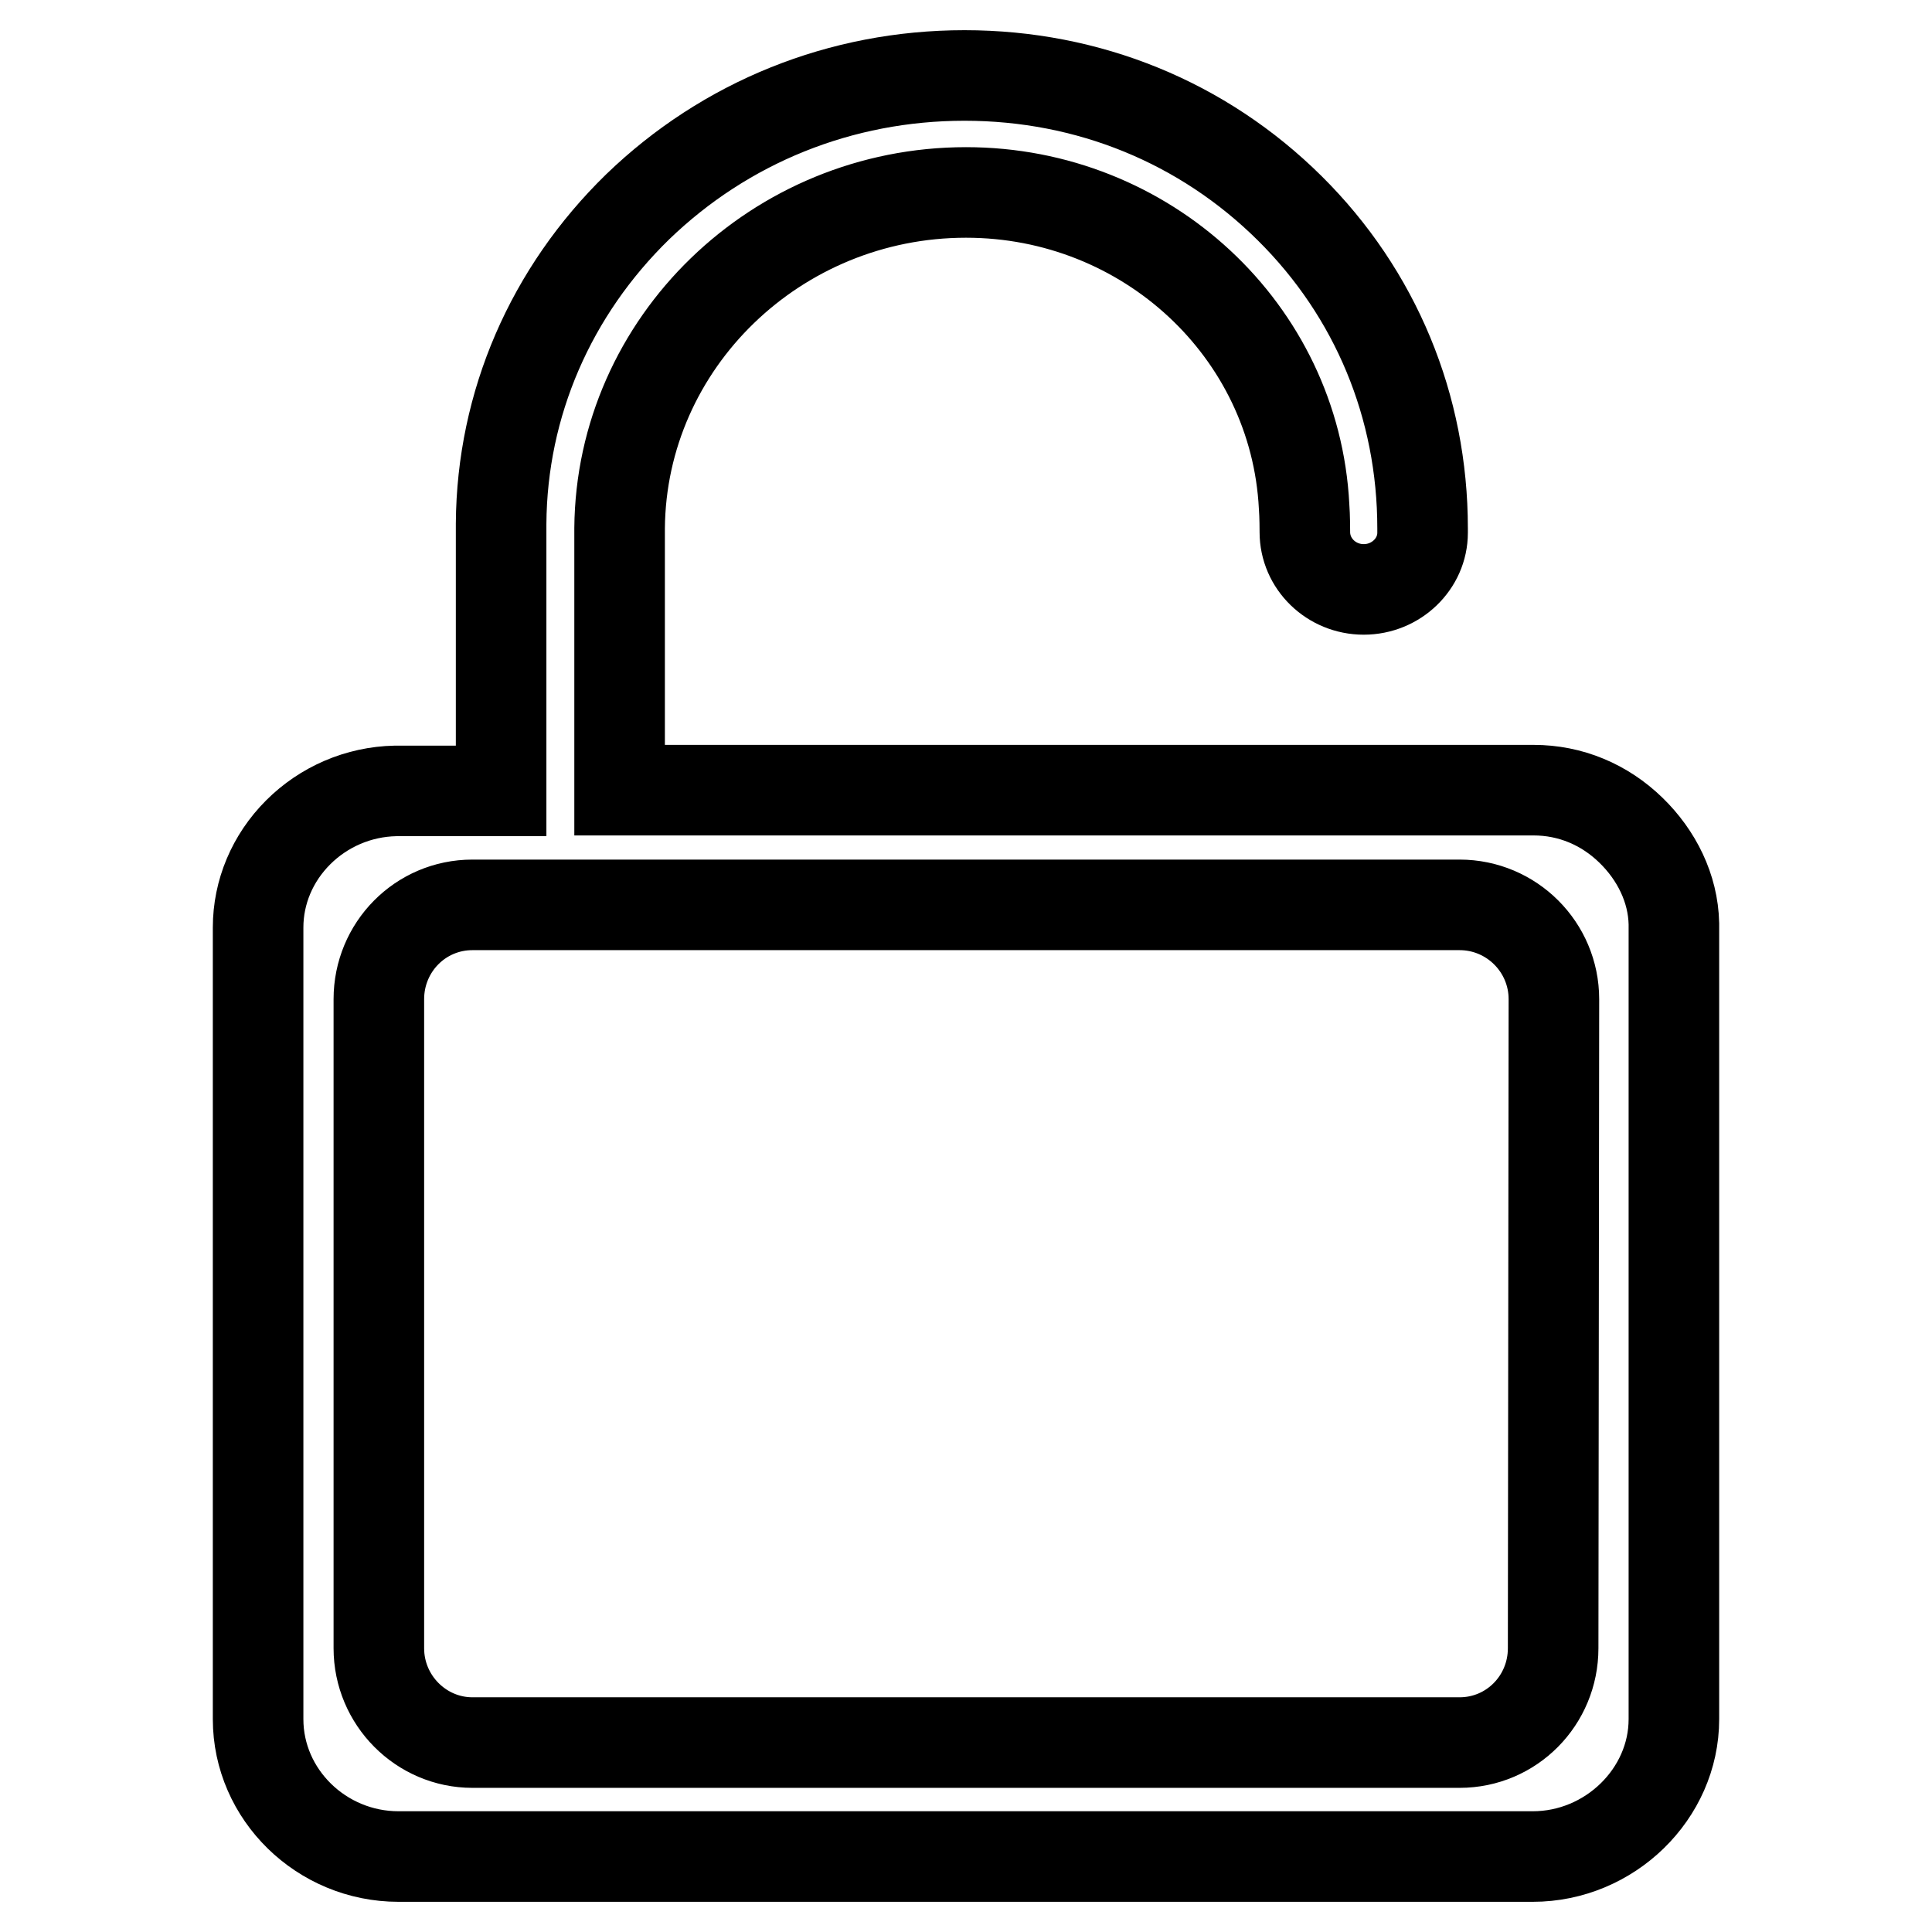
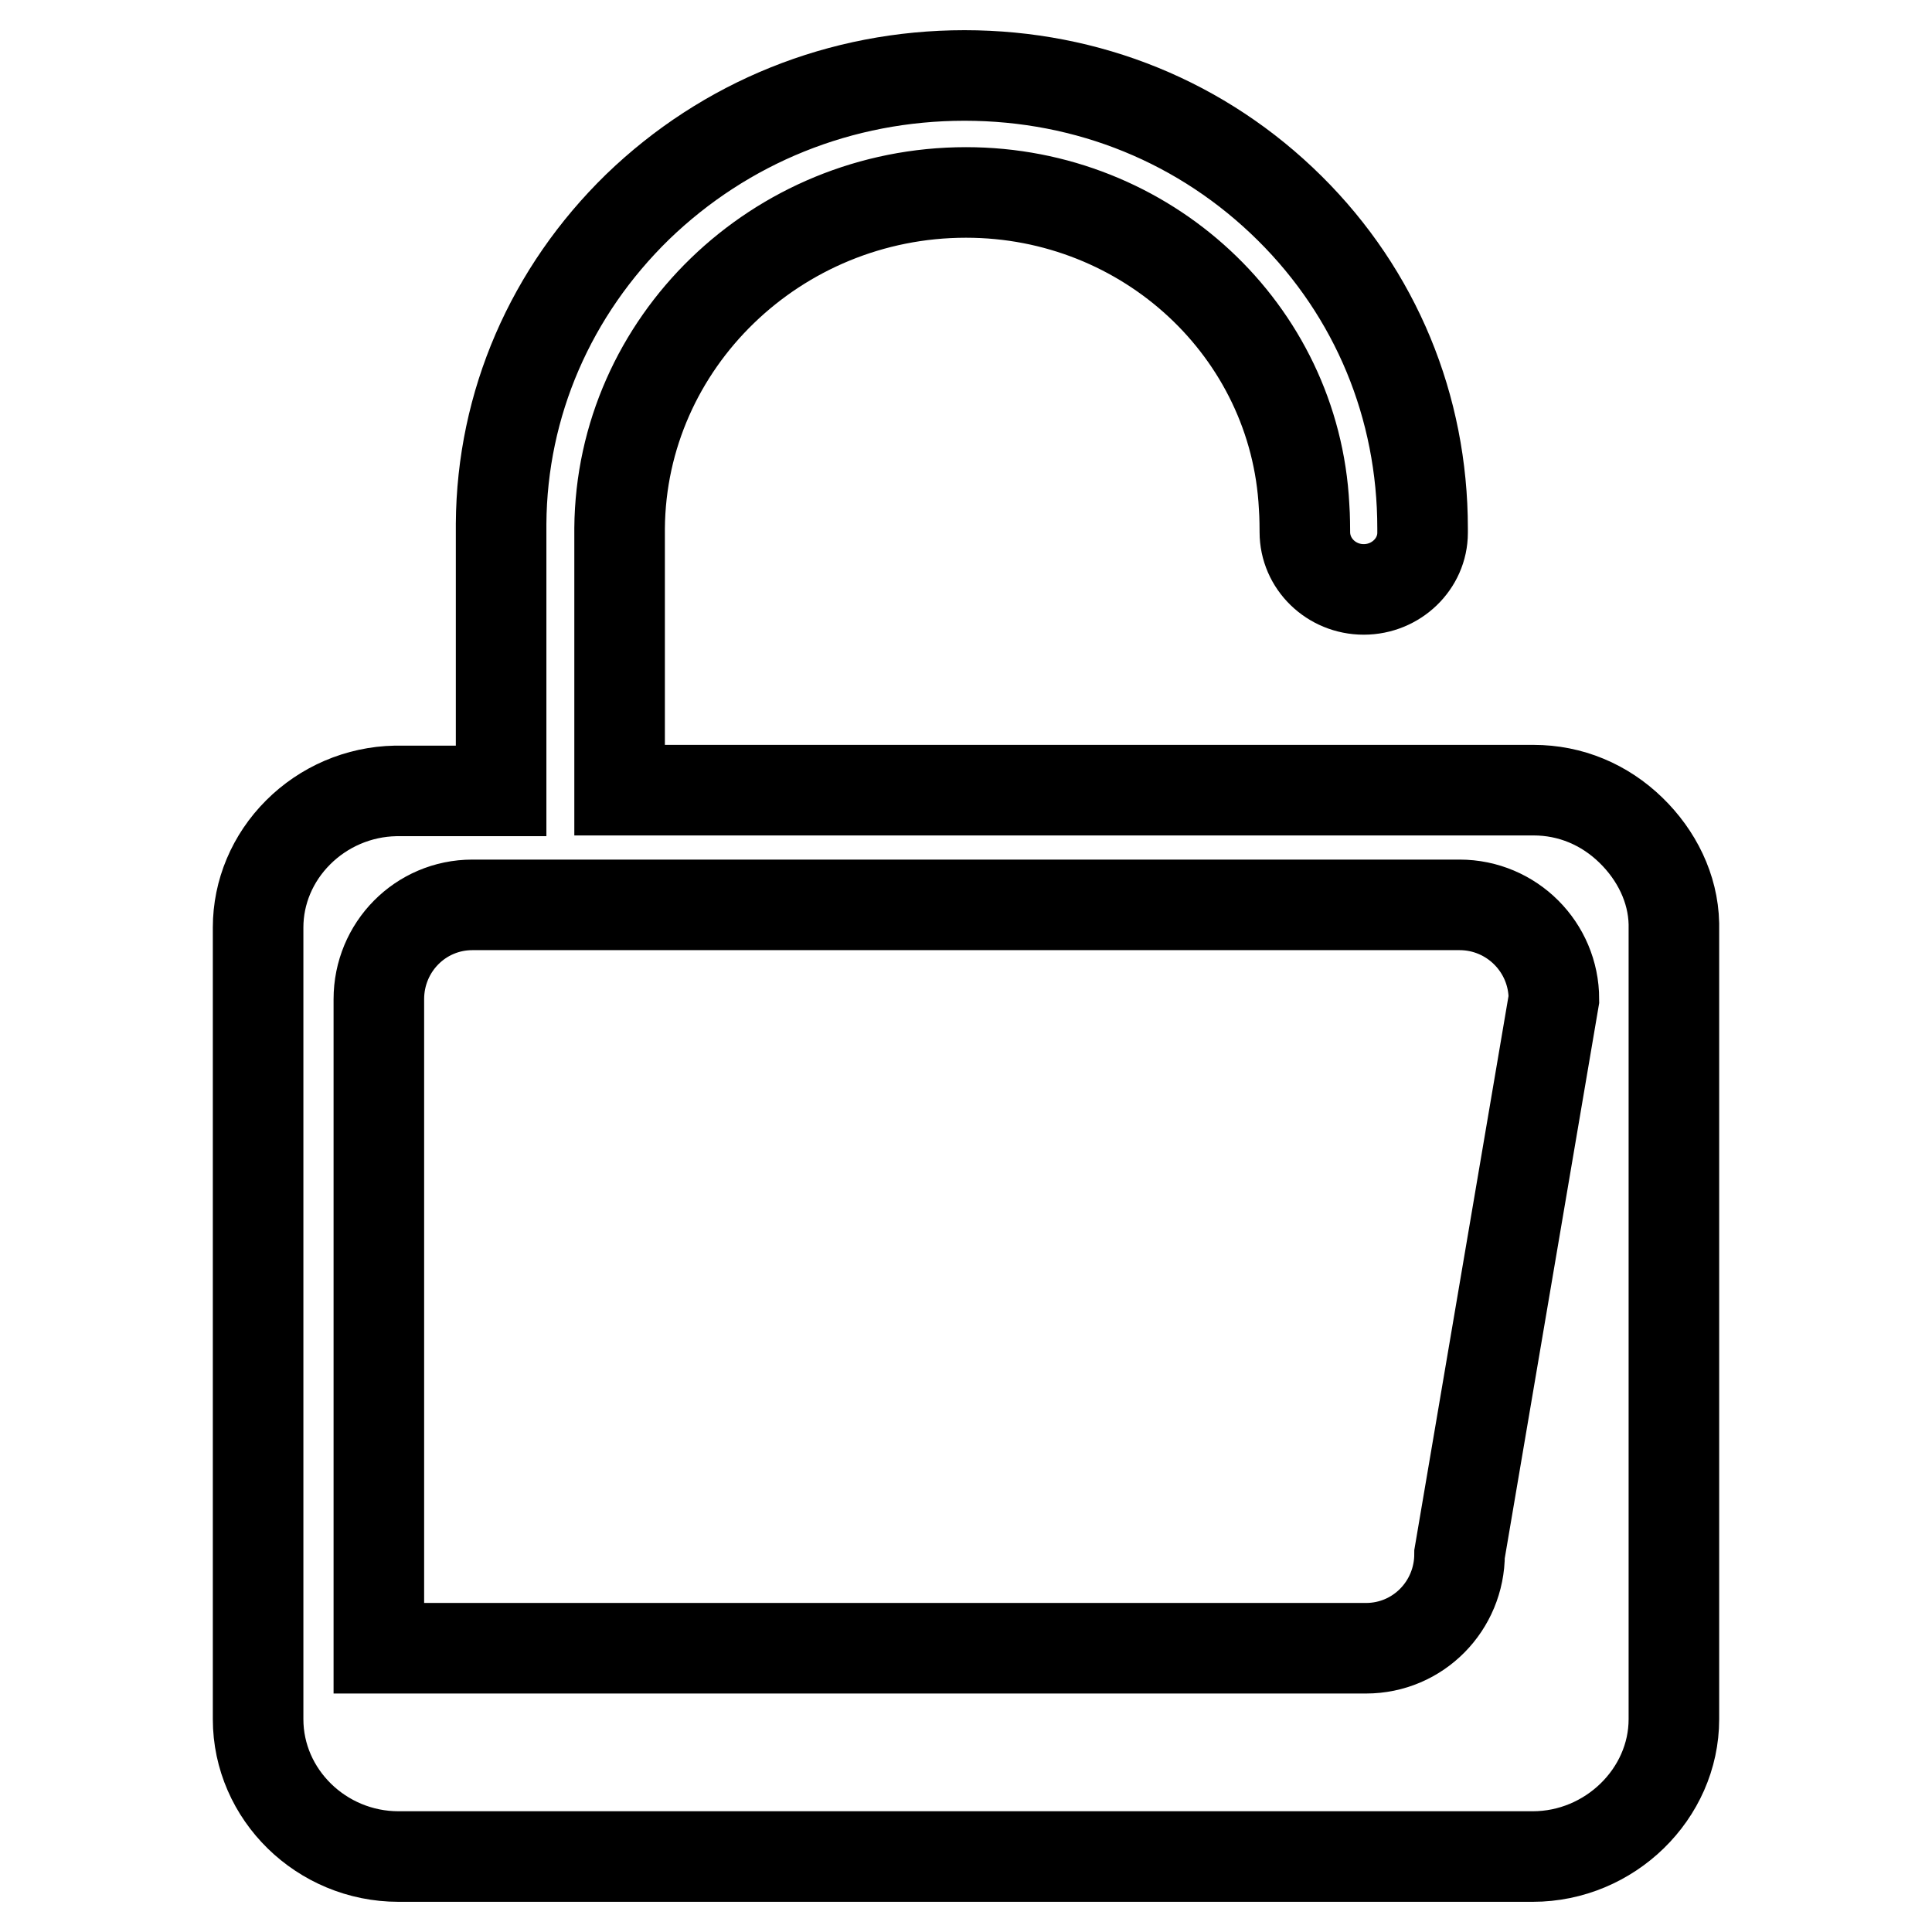
<svg xmlns="http://www.w3.org/2000/svg" version="1.1" x="0px" y="0px" viewBox="0 0 256 256" enable-background="new 0 0 256 256" xml:space="preserve">
  <g>
    <g>
-       <path stroke-width="12" fill-opacity="0" stroke="#000000" d="M66.4,246H52.8c-10.2,0-18.6-8.2-18.6-18.2v-14.1v-76.9v-13.9c0-4.7,1.9-9.2,5.3-12.6c3.4-3.4,8-5.4,12.9-5.5h14l0-2.9V92l0-22.6c0.1-15.9,6.6-30.8,18.1-42C96.1,16.2,111.4,10,127.8,10c16.4,0,31.6,6.2,43.1,17.6c11.4,11.3,17.6,26.3,17.6,42.4c0,0,0,0.4,0,0.6c0,4.1-3.5,7.5-7.8,7.5c-4.3,0-7.8-3.4-7.8-7.6v-0.1c0-0.1,0-2-0.1-3.3c-1.2-23.3-20.9-41.6-44.8-41.6c-25.1,0-45.7,19.9-45.9,44.5l0,34.7h121.1c4.9,0,9.4,1.9,12.9,5.3c3.4,3.3,5.6,7.7,5.7,12.4v105.4c0,9.9-8.5,18.2-18.7,18.2h-13.6H66.4L66.4,246z M205.9,132.4c0-6.9-5.6-12.5-12.5-12.5H62.6c-6.9,0-12.4,5.6-12.4,12.5v86c0,6.9,5.6,12.5,12.4,12.5h130.8c6.9,0,12.4-5.6,12.4-12.5L205.9,132.4L205.9,132.4z" />
+       <path stroke-width="12" fill-opacity="0" stroke="#000000" d="M66.4,246H52.8c-10.2,0-18.6-8.2-18.6-18.2v-14.1v-76.9v-13.9c0-4.7,1.9-9.2,5.3-12.6c3.4-3.4,8-5.4,12.9-5.5h14l0-2.9V92l0-22.6c0.1-15.9,6.6-30.8,18.1-42C96.1,16.2,111.4,10,127.8,10c16.4,0,31.6,6.2,43.1,17.6c11.4,11.3,17.6,26.3,17.6,42.4c0,0,0,0.4,0,0.6c0,4.1-3.5,7.5-7.8,7.5c-4.3,0-7.8-3.4-7.8-7.6v-0.1c0-0.1,0-2-0.1-3.3c-1.2-23.3-20.9-41.6-44.8-41.6c-25.1,0-45.7,19.9-45.9,44.5l0,34.7h121.1c4.9,0,9.4,1.9,12.9,5.3c3.4,3.3,5.6,7.7,5.7,12.4v105.4c0,9.9-8.5,18.2-18.7,18.2h-13.6H66.4L66.4,246z M205.9,132.4c0-6.9-5.6-12.5-12.5-12.5H62.6c-6.9,0-12.4,5.6-12.4,12.5v86h130.8c6.9,0,12.4-5.6,12.4-12.5L205.9,132.4L205.9,132.4z" />
    </g>
  </g>
</svg>